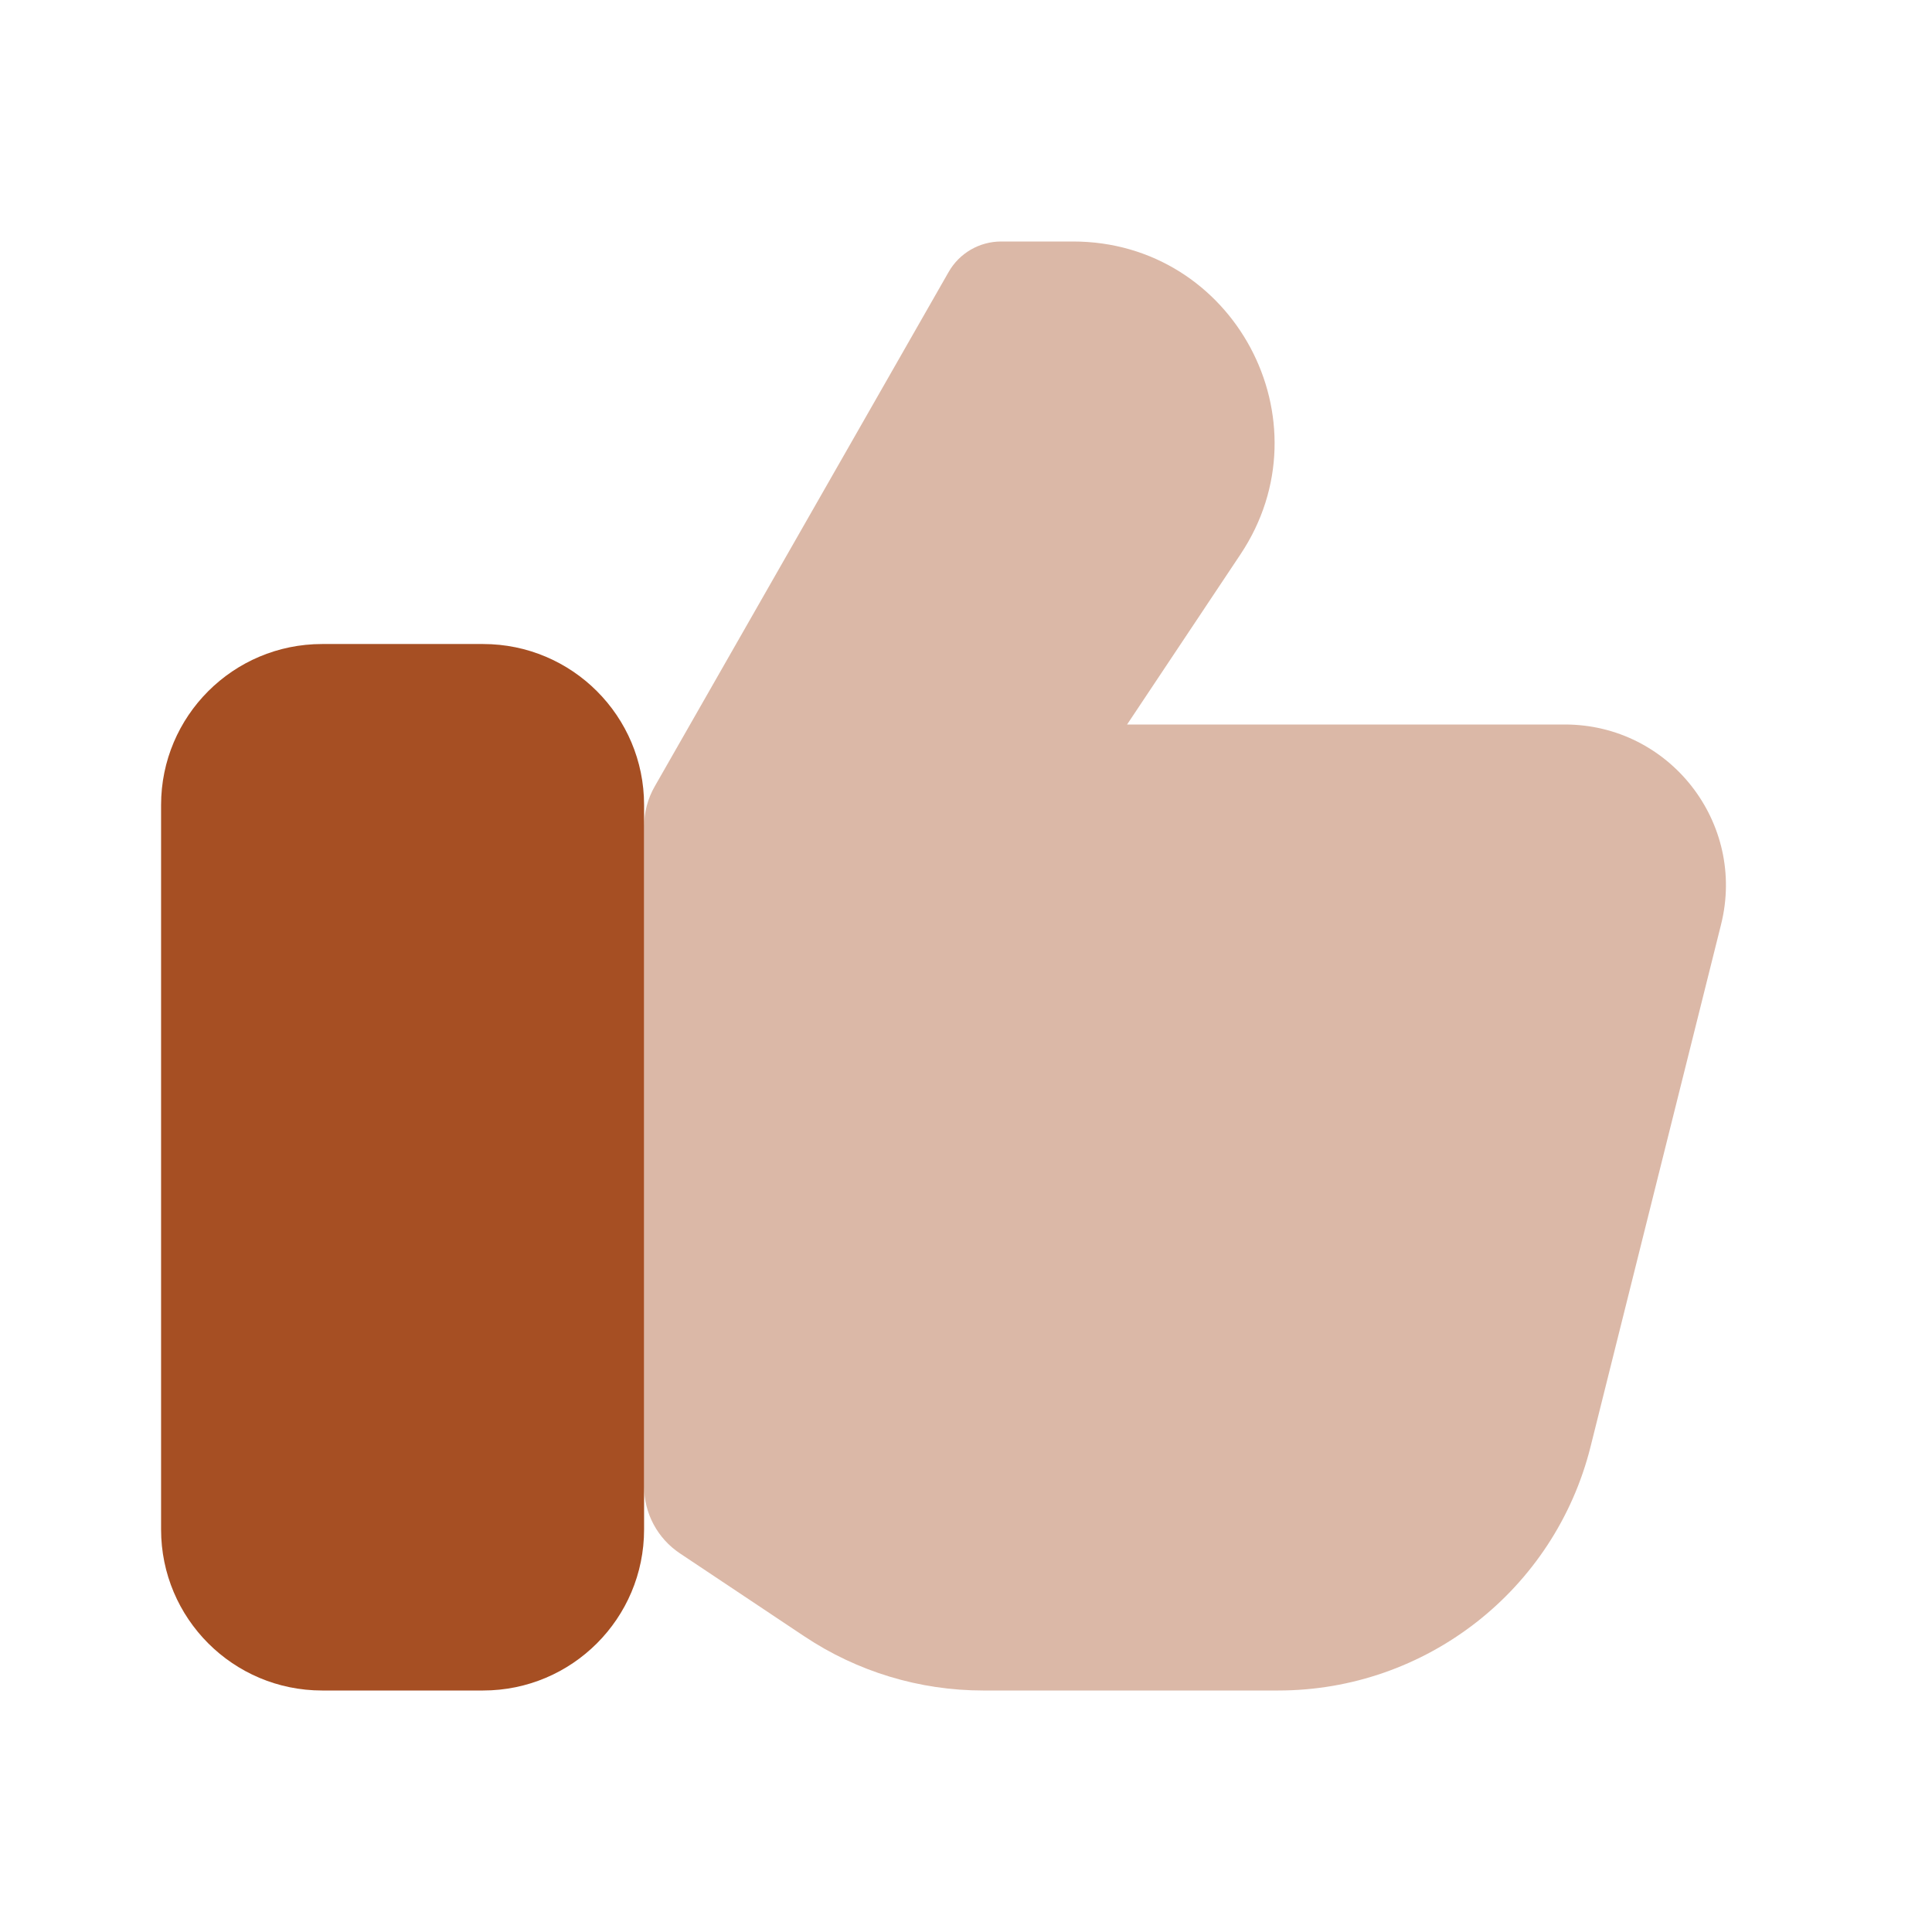
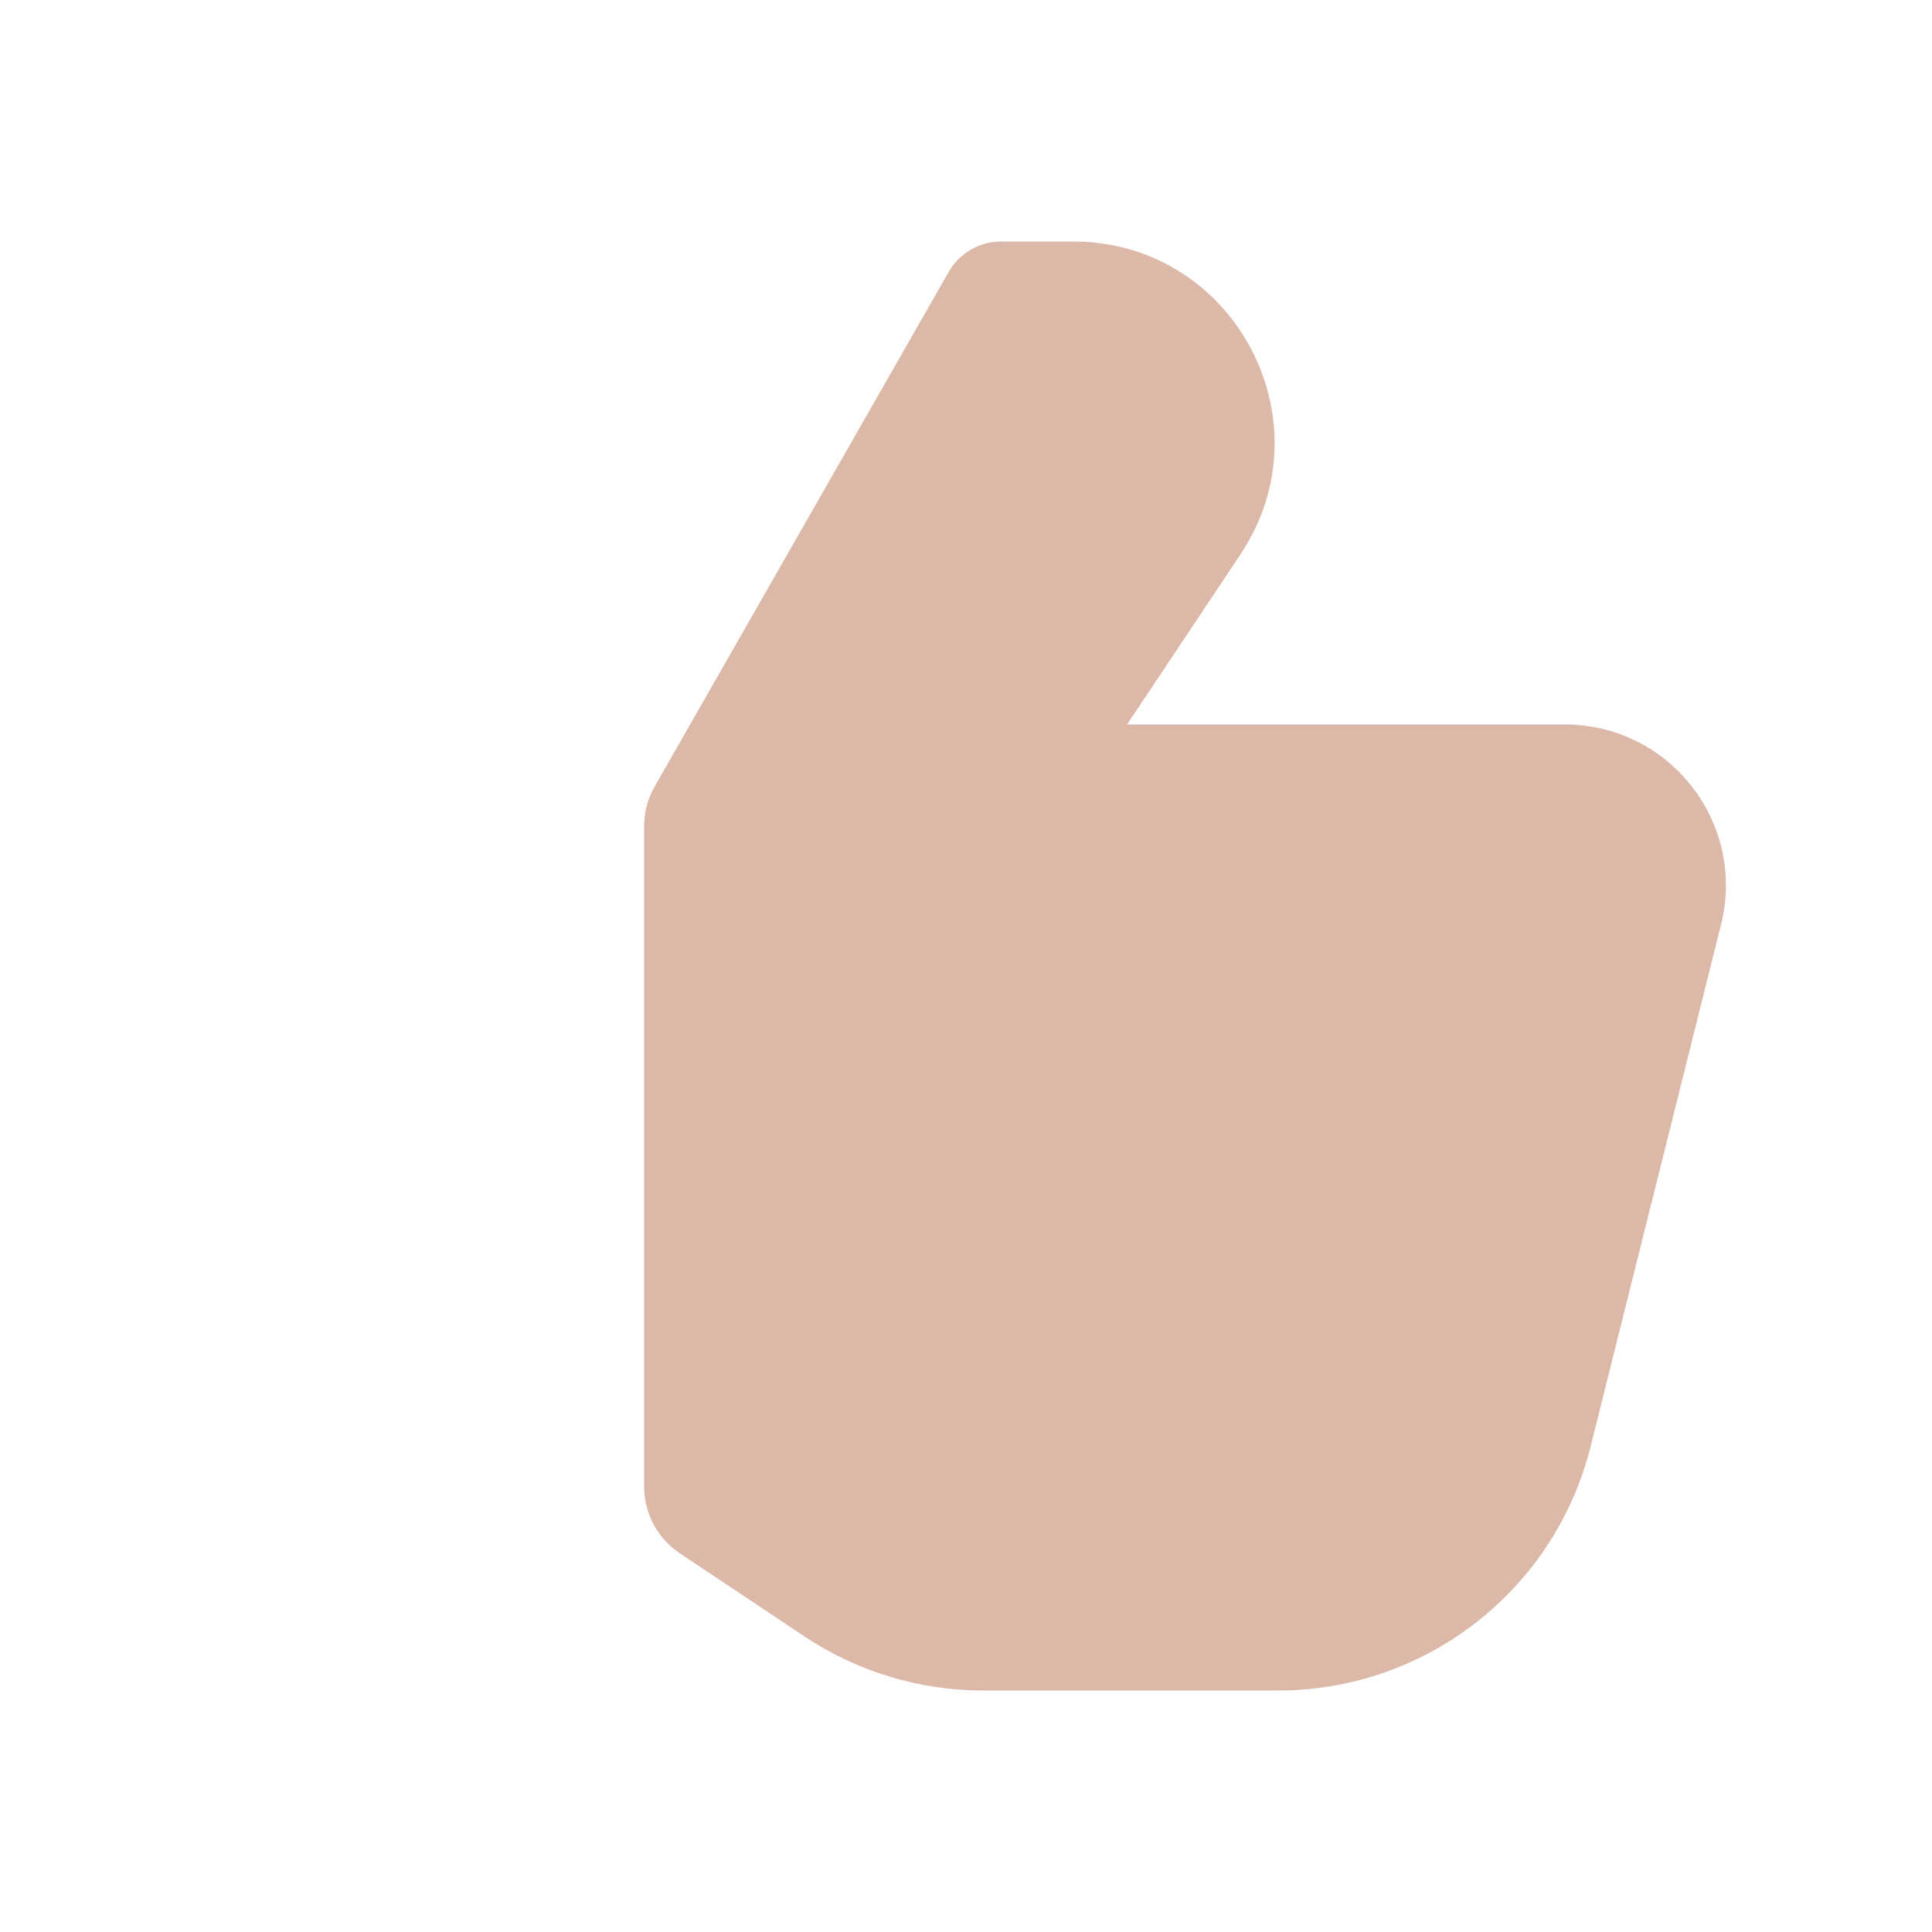
<svg xmlns="http://www.w3.org/2000/svg" width="32" height="32" viewBox="0 0 32 32" fill="none">
-   <path d="M8.001 10.667H5.335C3.862 10.667 2.668 11.861 2.668 13.333V25.333C2.668 26.806 3.862 28 5.335 28H8.001C9.474 28 10.668 26.806 10.668 25.333V13.333C10.668 11.861 9.474 10.667 8.001 10.667Z" fill="#A64F23" />
  <path opacity="0.4" d="M21.171 28H16.283C15.23 28 14.2 27.688 13.324 27.104L11.262 25.729C10.891 25.482 10.668 25.066 10.668 24.62V13.687C10.668 13.455 10.729 13.227 10.844 13.026L15.713 4.504C15.891 4.192 16.223 4 16.582 4H17.773C20.435 4 22.023 6.967 20.546 9.182L18.668 12H25.919C27.654 12 28.927 13.63 28.506 15.313L26.345 23.96C25.751 26.334 23.618 28 21.171 28Z" fill="#A64F23" />
</svg>